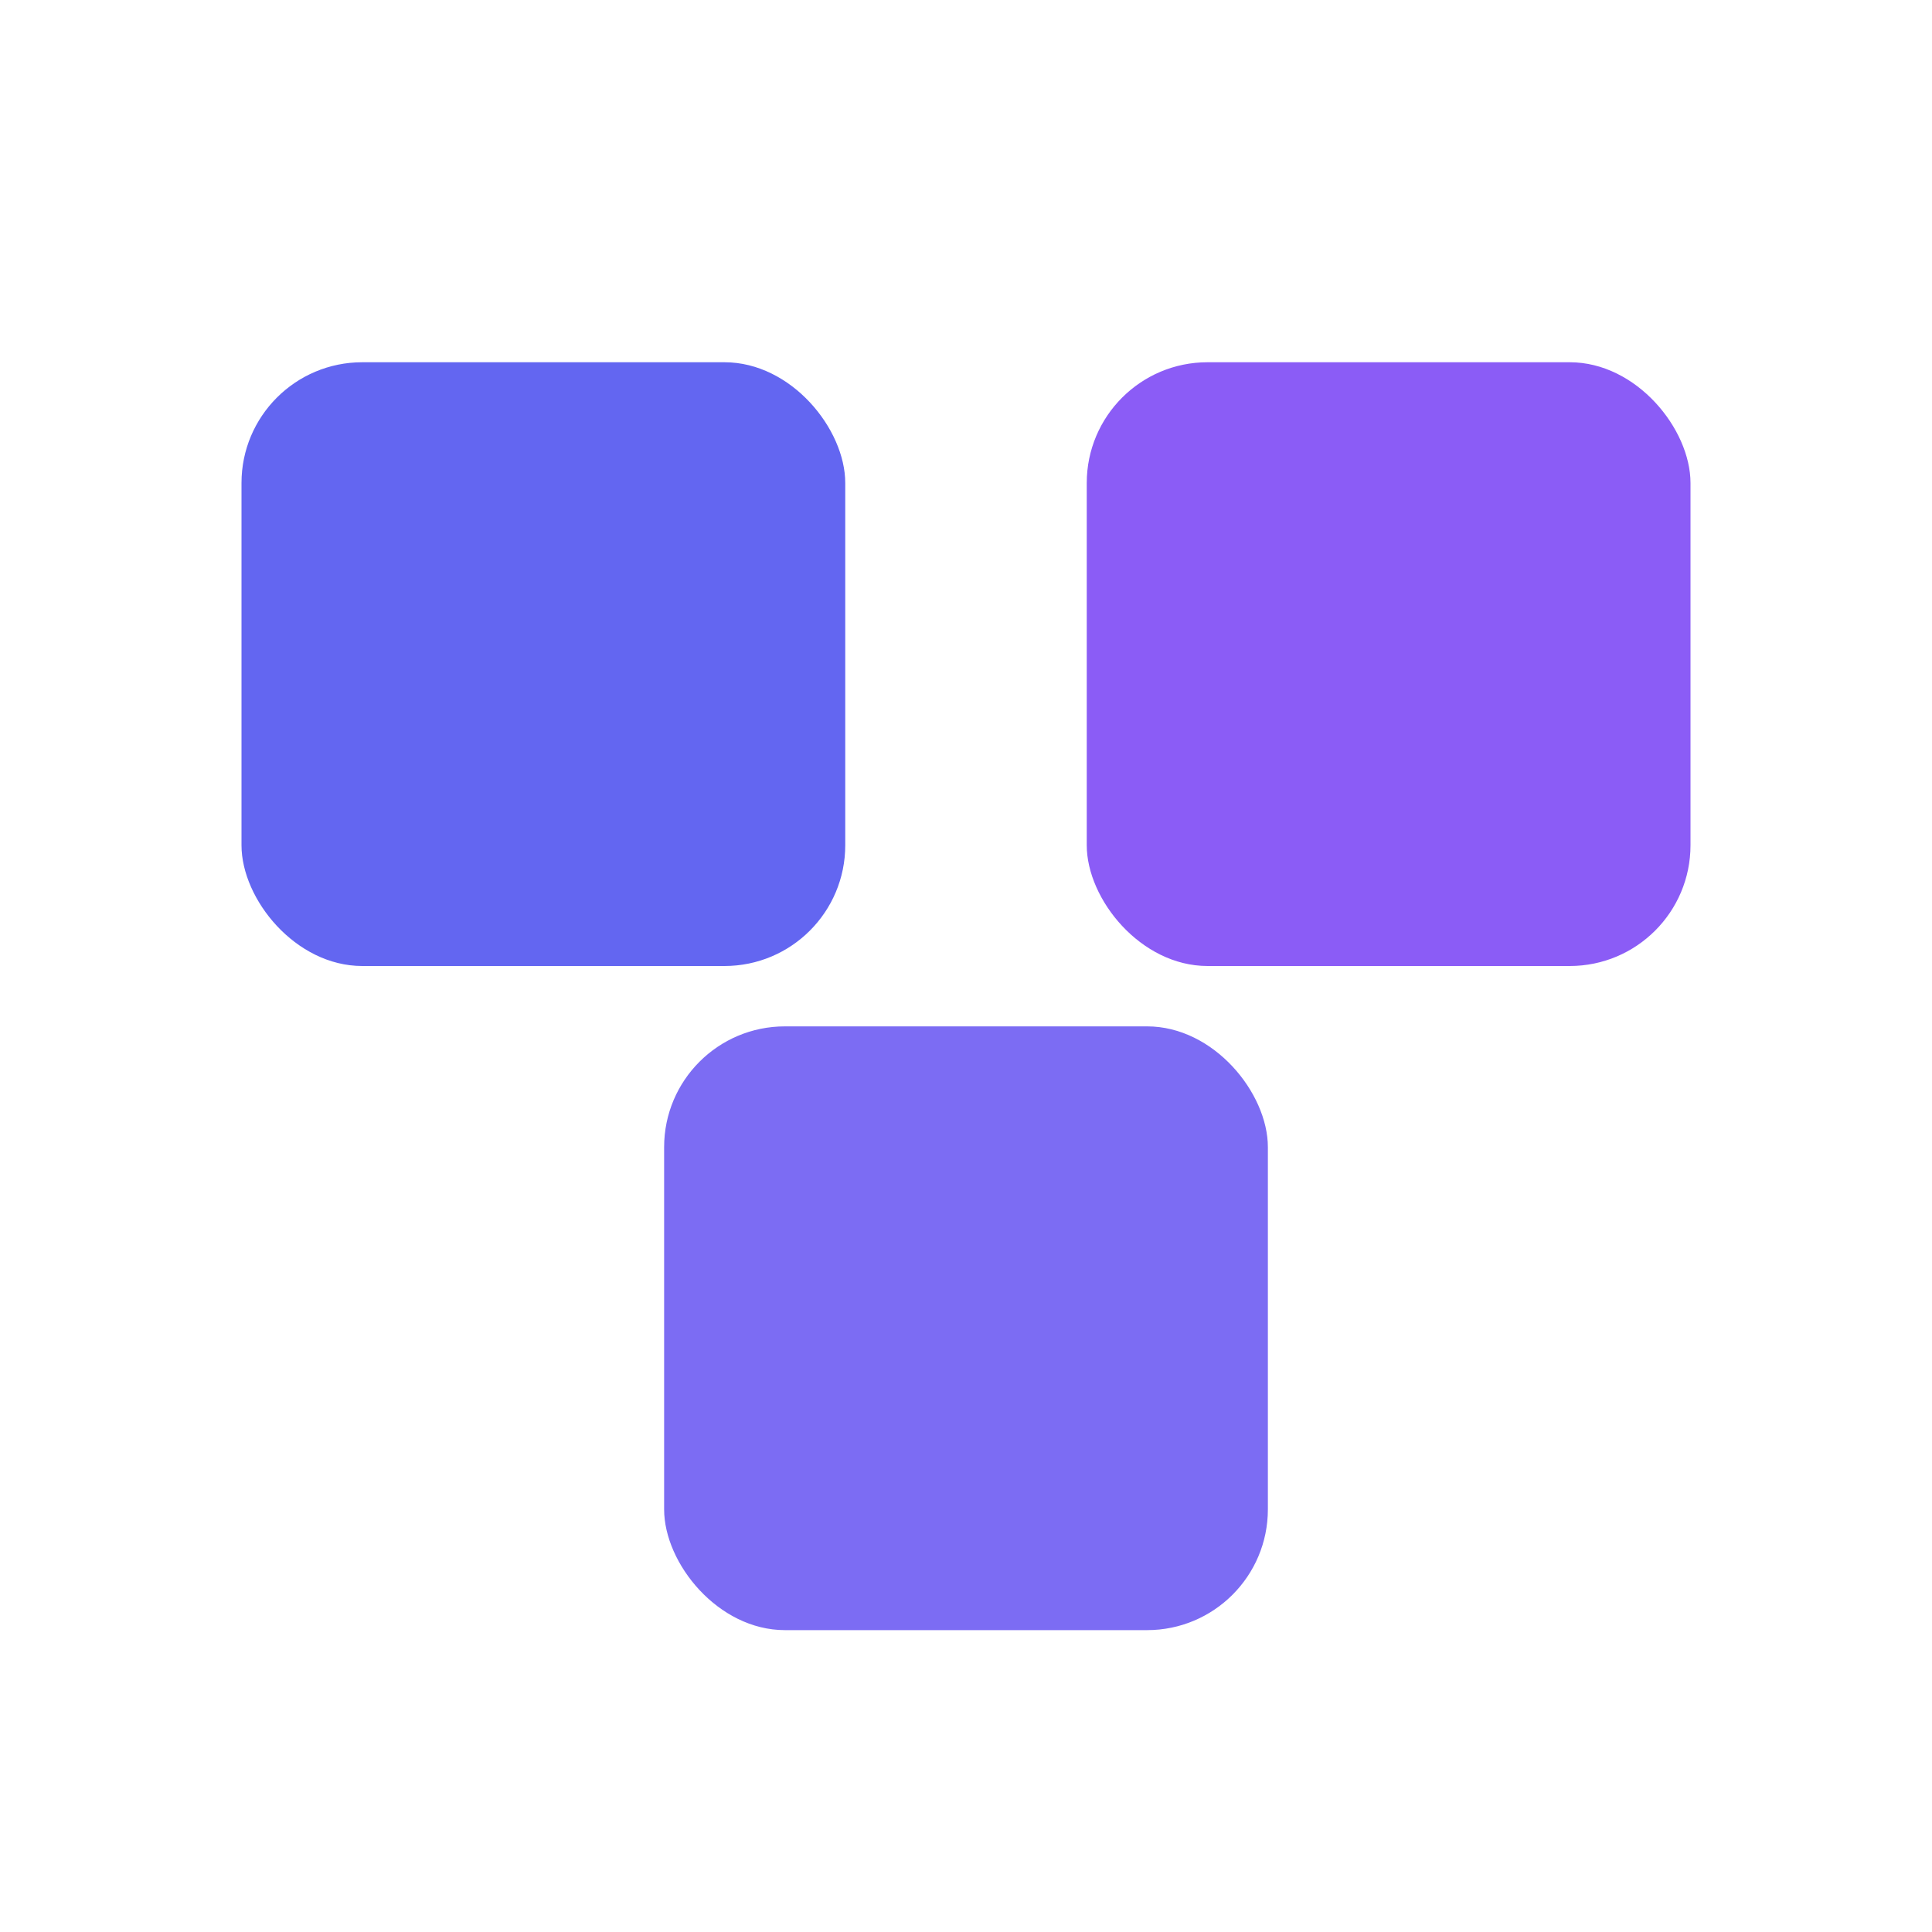
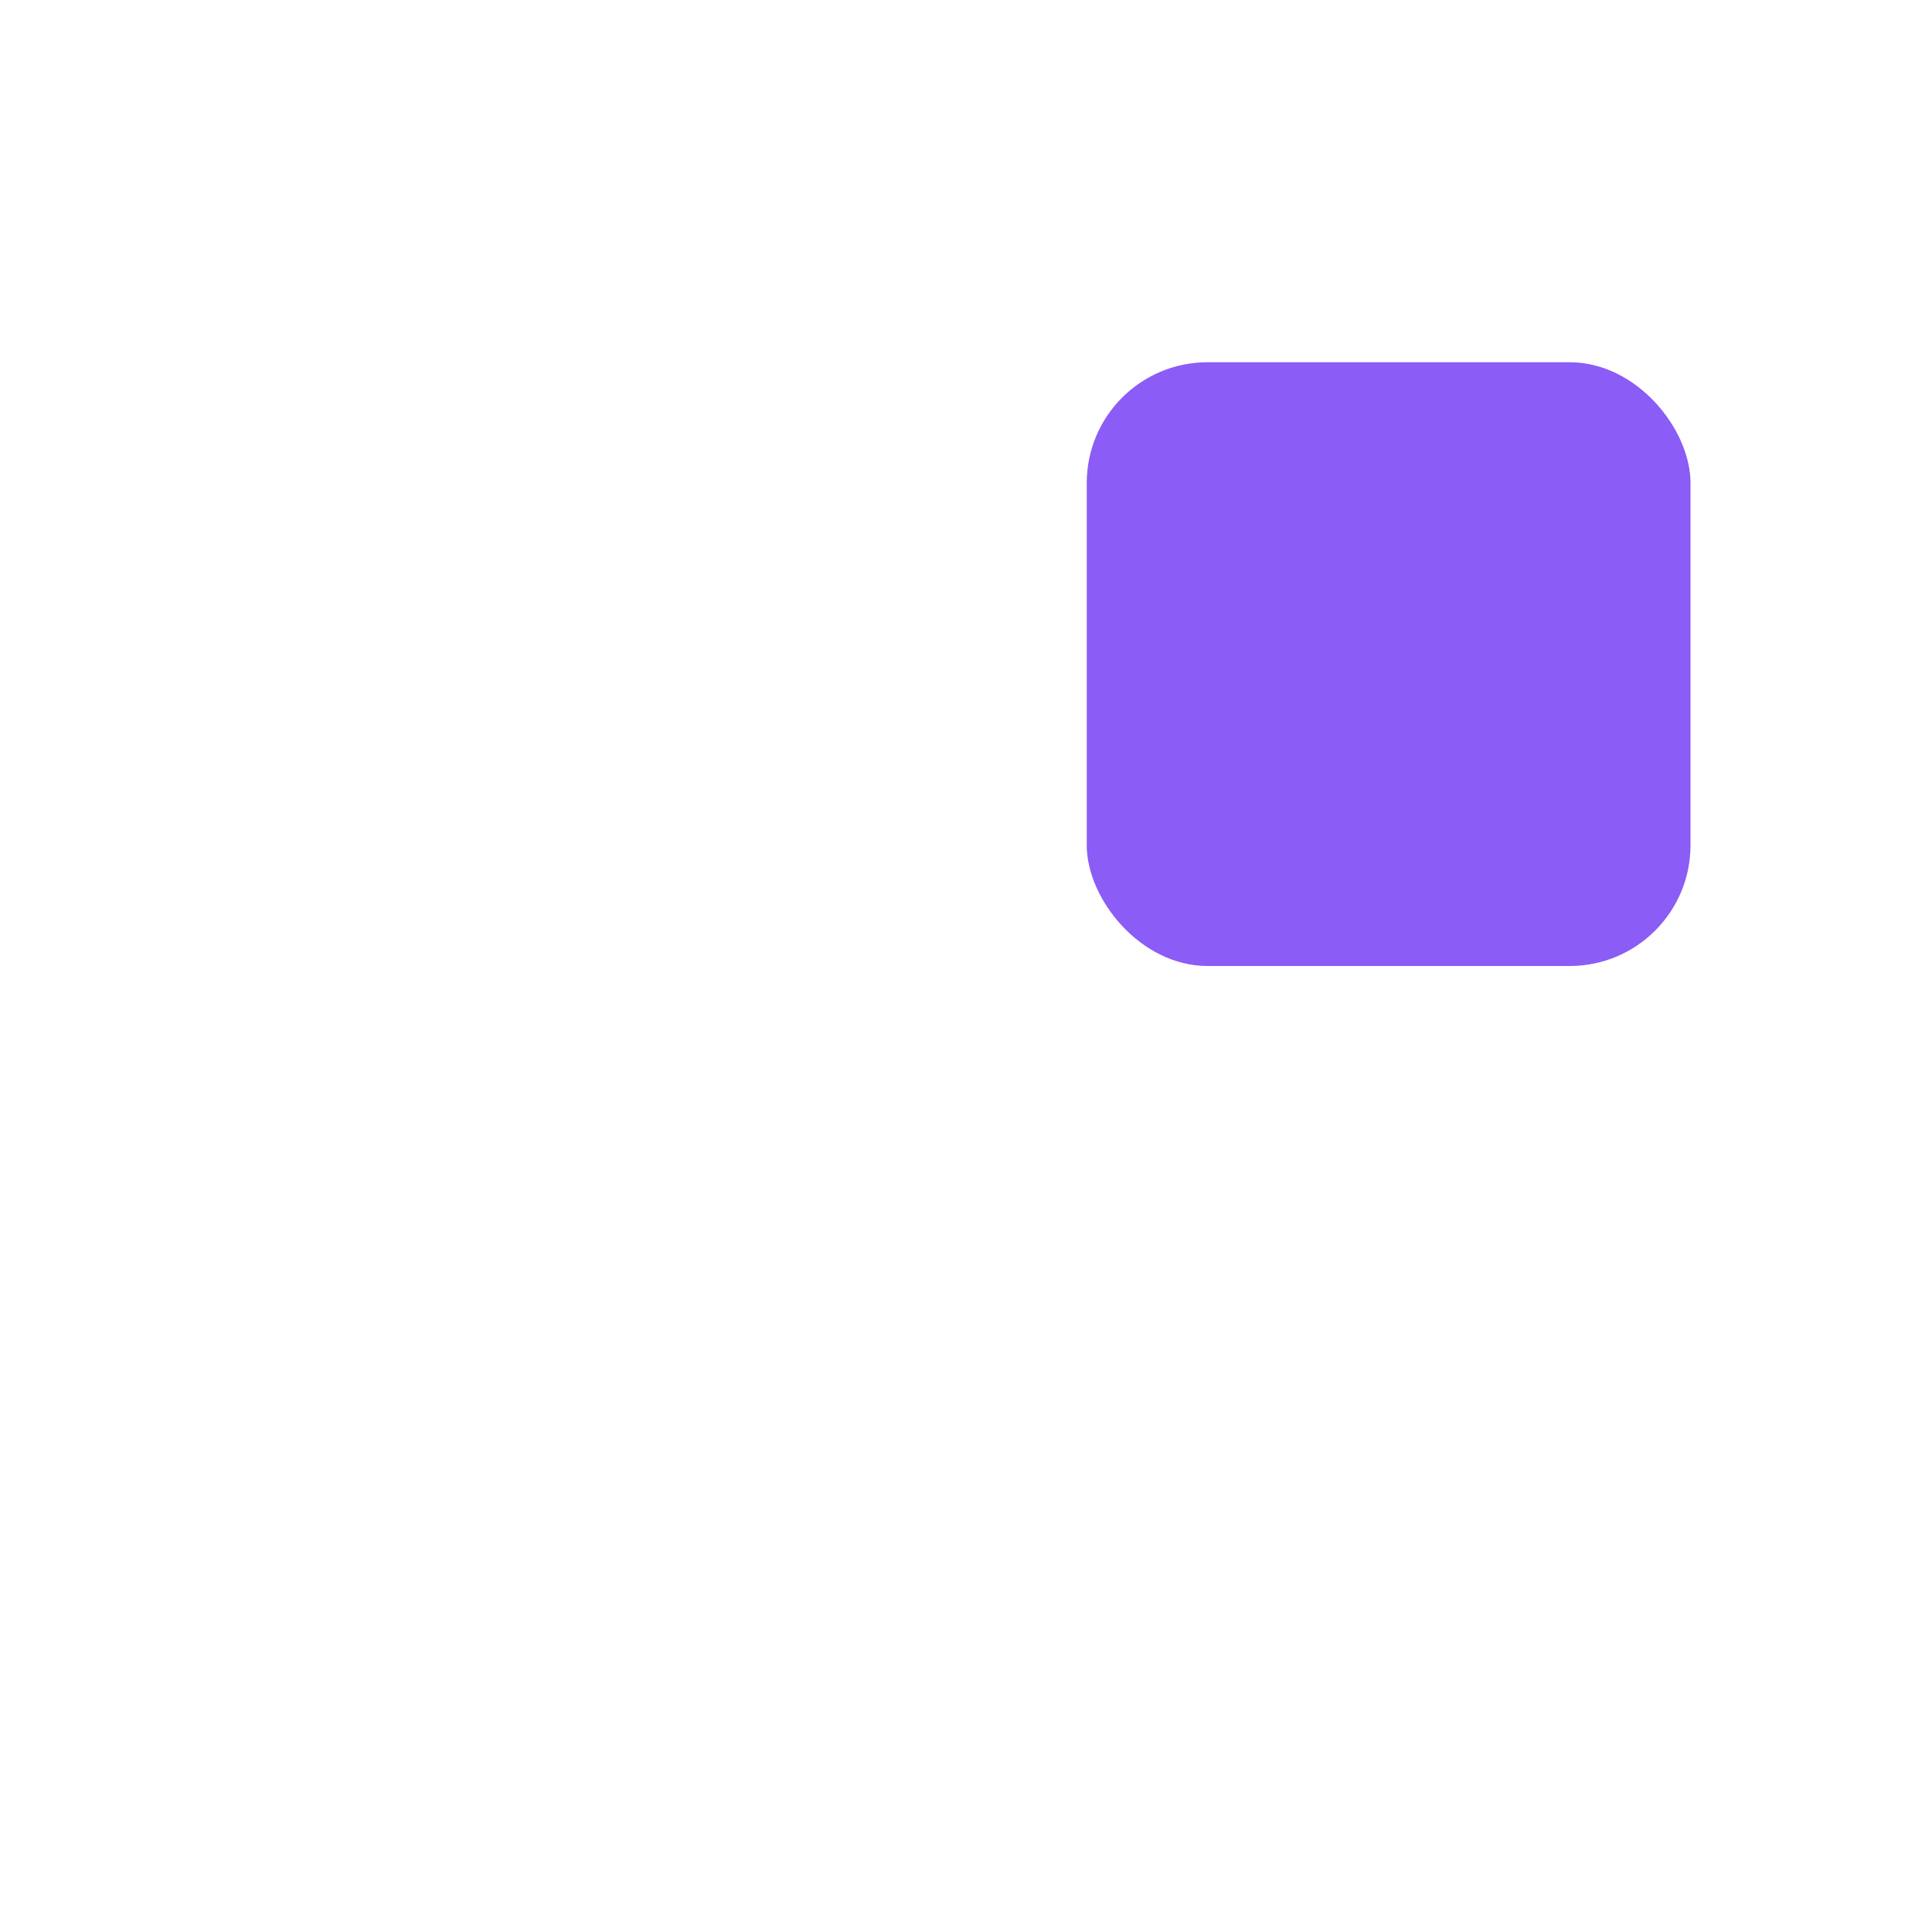
<svg xmlns="http://www.w3.org/2000/svg" viewBox="0 0 32 32">
  <defs>
    <linearGradient id="grad" x1="0%" y1="0%" x2="100%" y2="100%">
      <stop offset="0%" style="stop-color:#6366F1" />
      <stop offset="100%" style="stop-color:#8B5CF6" />
    </linearGradient>
  </defs>
-   <rect x="4" y="6" width="10" height="10" rx="2" fill="#6366F1" />
  <rect x="18" y="6" width="10" height="10" rx="2" fill="#8B5CF6" />
-   <rect x="11" y="17" width="10" height="10" rx="2" fill="#7C6CF3" />
</svg>